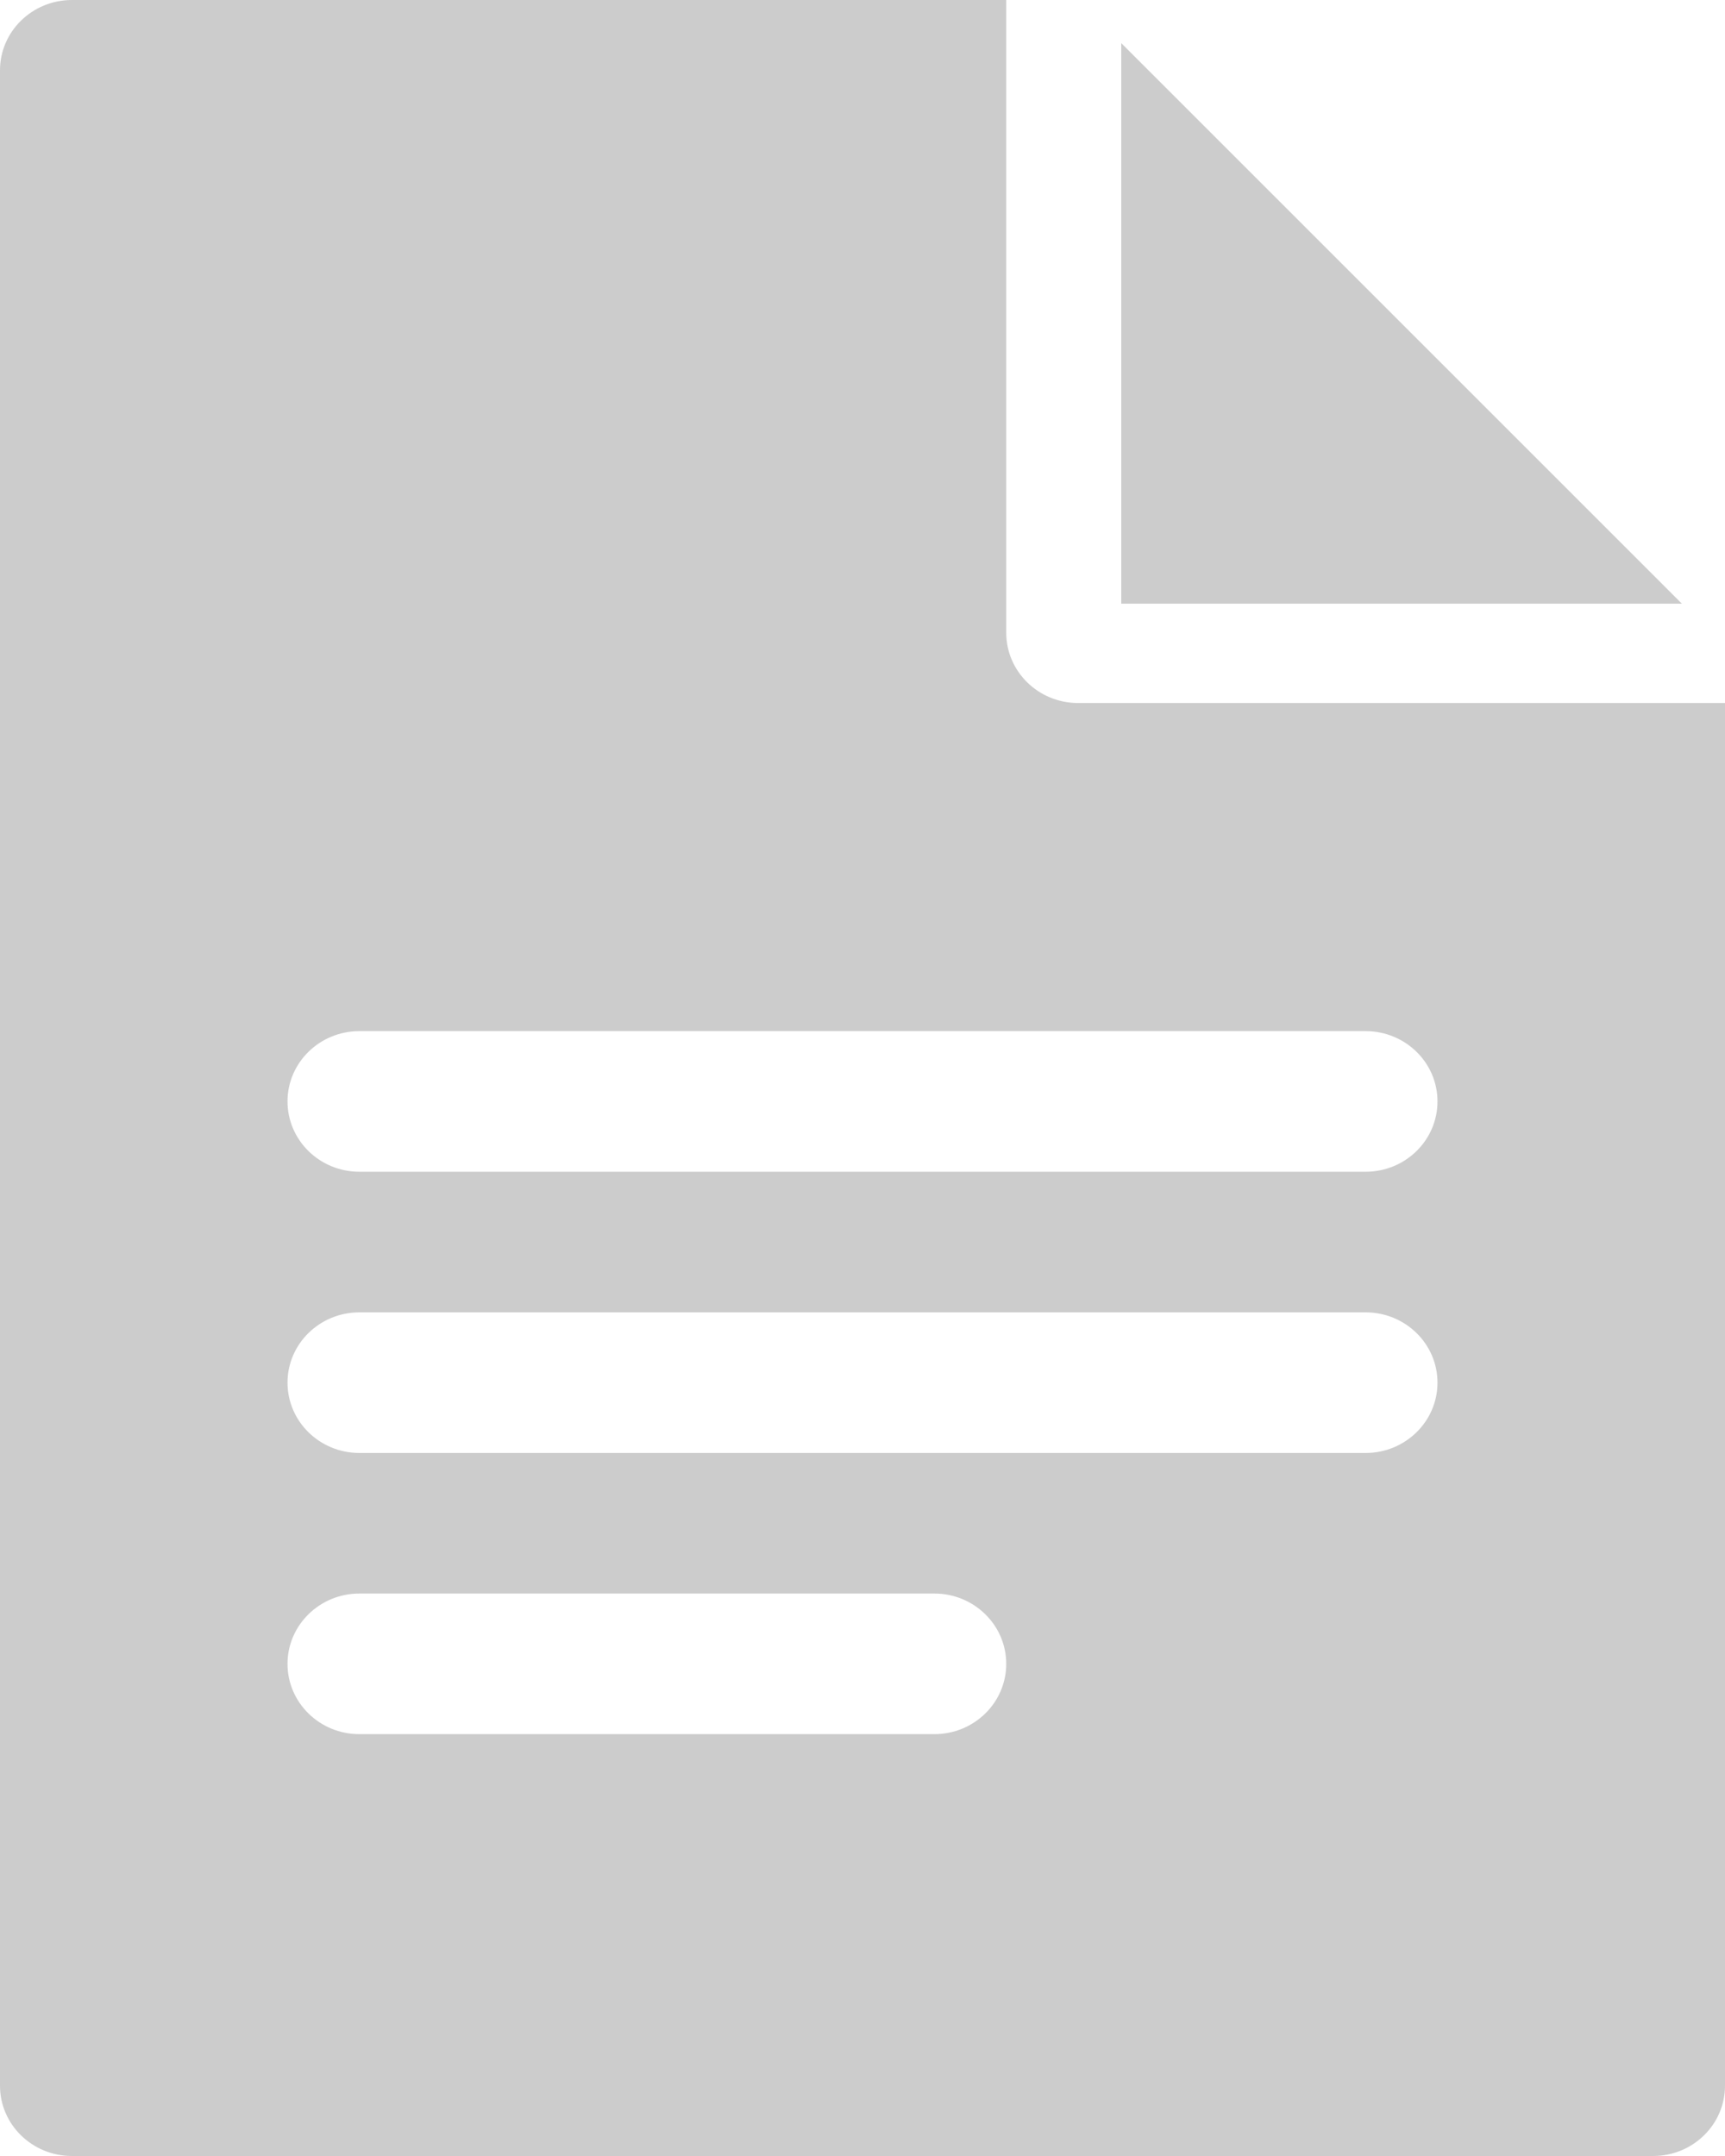
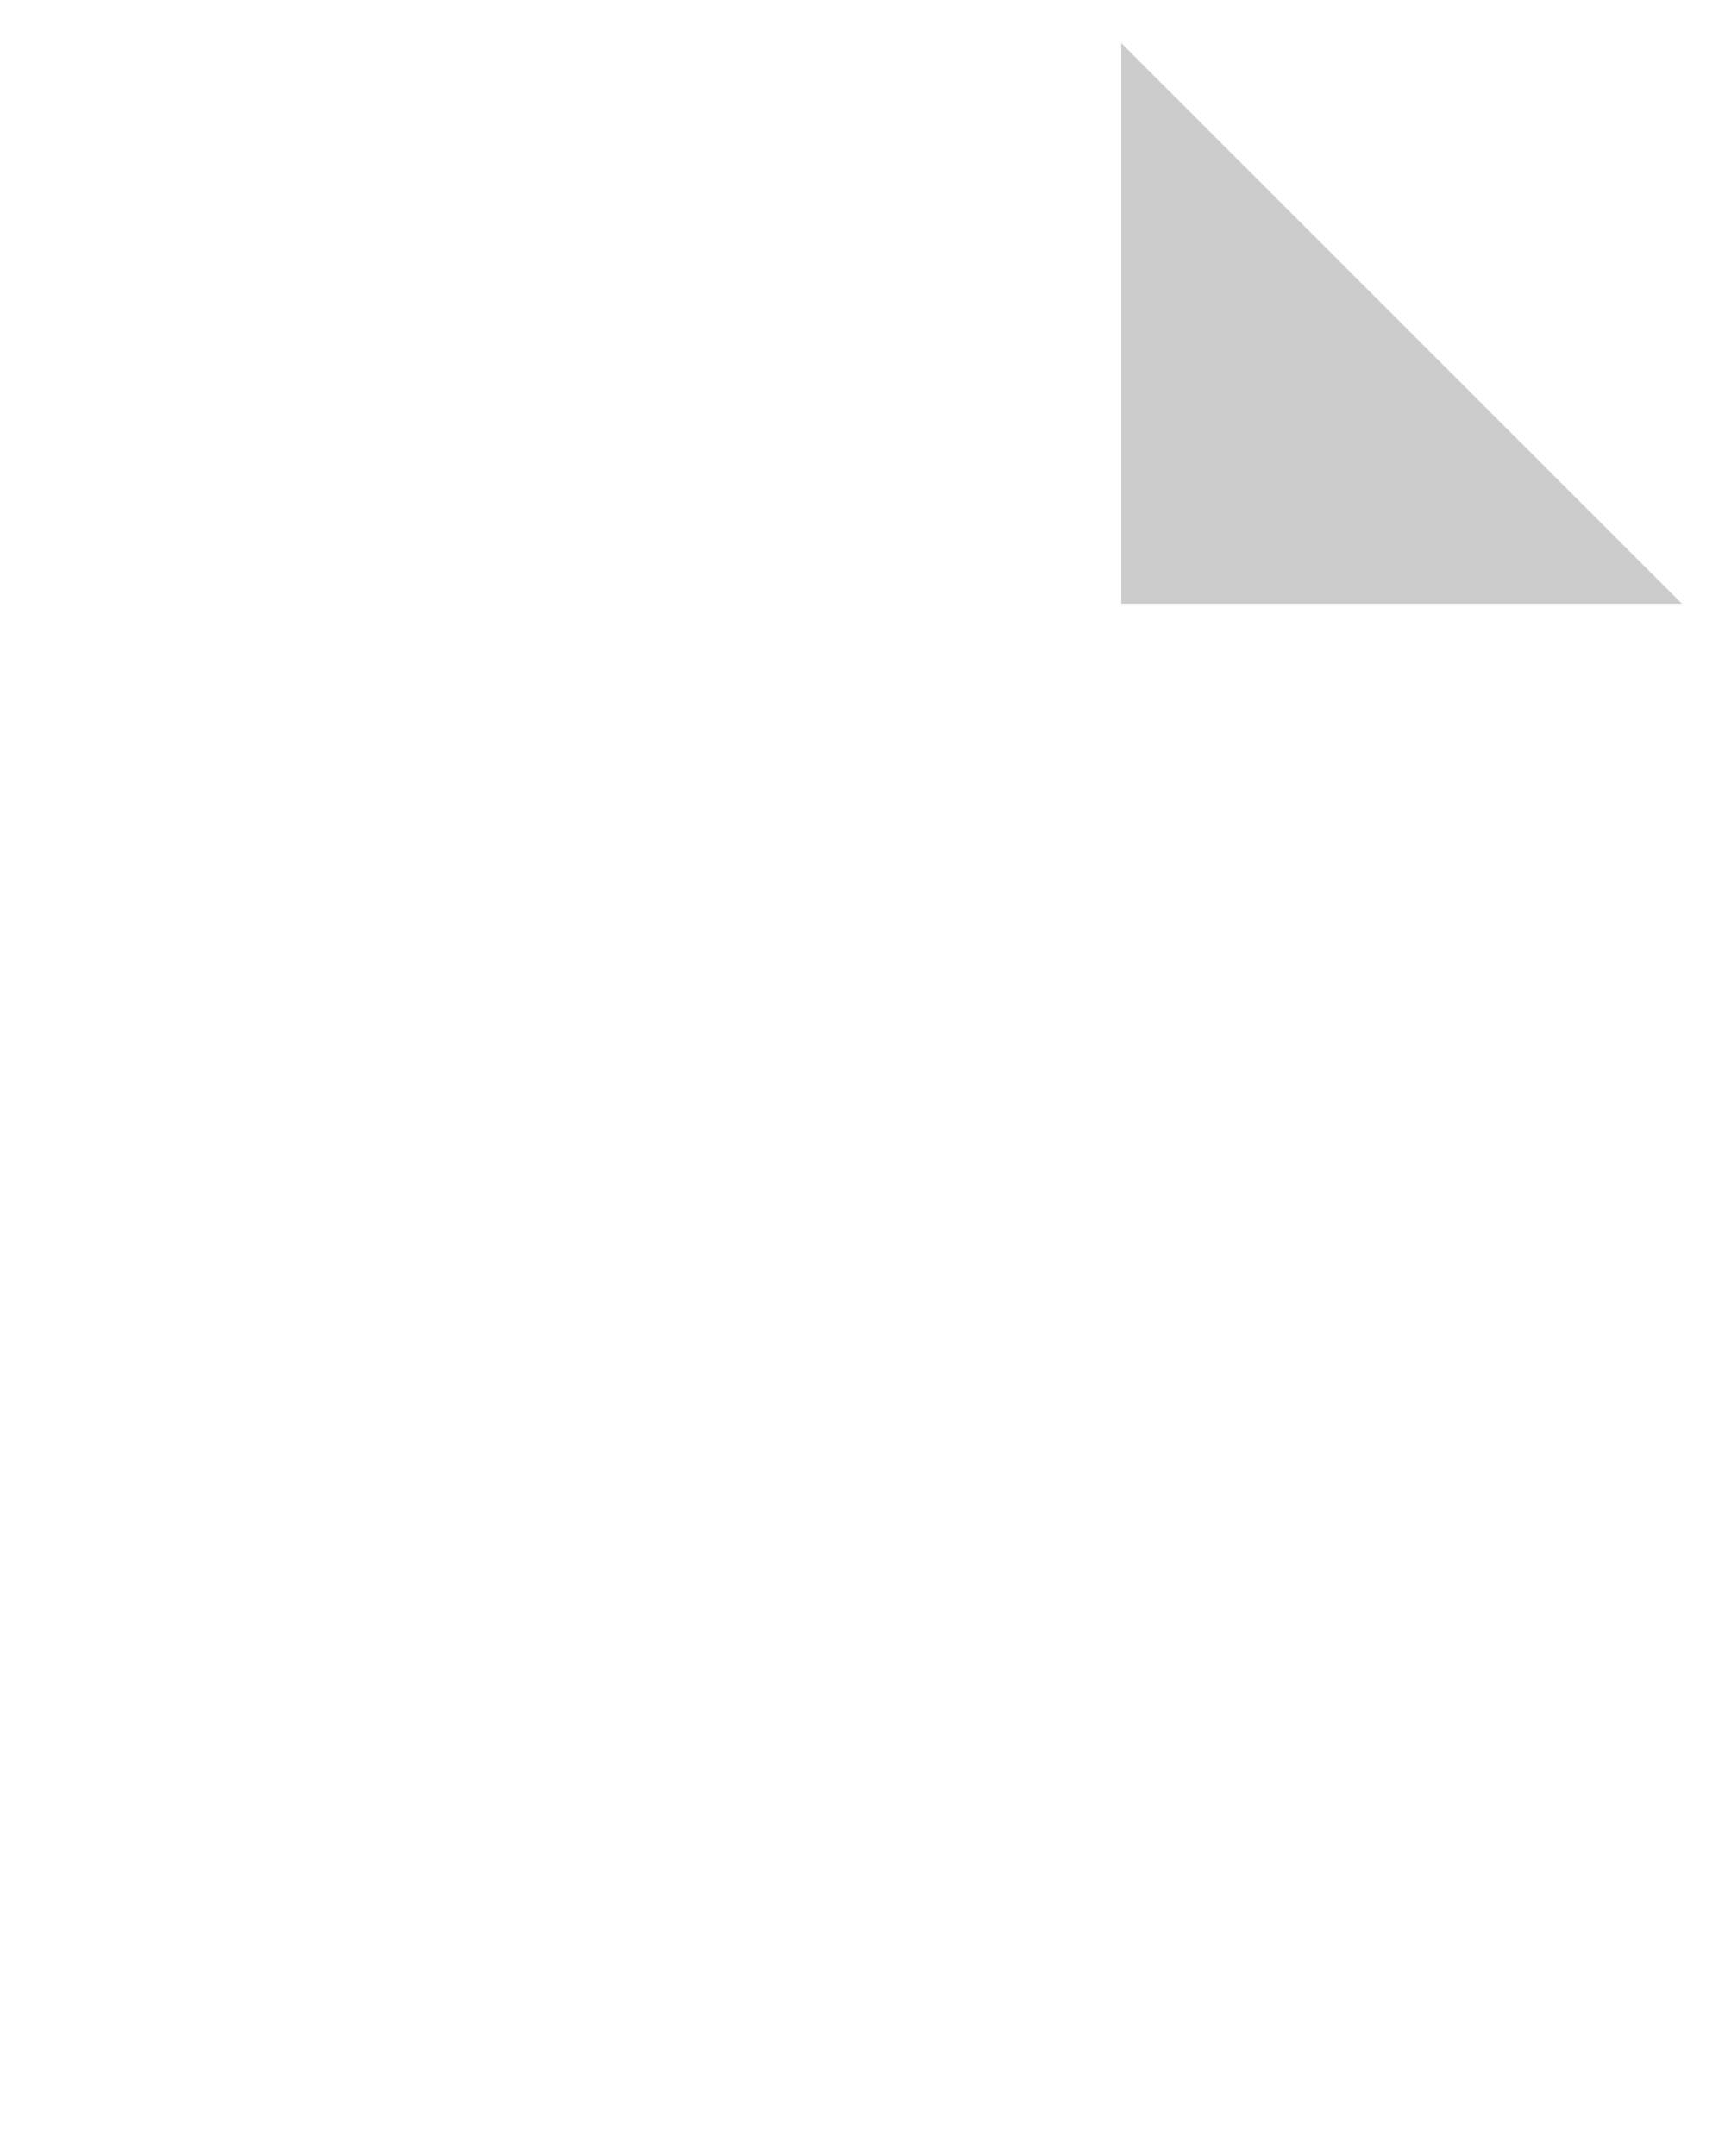
<svg xmlns="http://www.w3.org/2000/svg" width="40" height="50" viewBox="0 0 40 50" fill="none">
  <g id="docs" opacity="0.2">
    <path id="Path" d="M26 1V14H39L26 1Z" fill="black" />
-     <path id="Shape" fill-rule="evenodd" clip-rule="evenodd" d="M23.333 14.674C23.333 15.574 24.08 16.304 25 16.304H40V48.37C40 49.27 39.253 50 38.333 50H1.667C0.747 50 0 49.27 0 48.37V1.63C0 0.73 0.747 0 1.667 0H23.333V14.674ZM8.333 40.217H21.667C22.587 40.217 23.333 39.487 23.333 38.587C23.333 37.687 22.587 36.956 21.667 36.956H8.333C7.413 36.956 6.667 37.687 6.667 38.587C6.667 39.487 7.413 40.217 8.333 40.217ZM31.667 33.696H8.333C7.413 33.696 6.667 32.965 6.667 32.065C6.667 31.165 7.413 30.435 8.333 30.435H31.667C32.587 30.435 33.333 31.165 33.333 32.065C33.333 32.965 32.587 33.696 31.667 33.696ZM8.333 27.174H31.667C32.587 27.174 33.333 26.444 33.333 25.543C33.333 24.643 32.587 23.913 31.667 23.913H8.333C7.413 23.913 6.667 24.643 6.667 25.543C6.667 26.444 7.413 27.174 8.333 27.174Z" fill="black" />
  </g>
</svg>